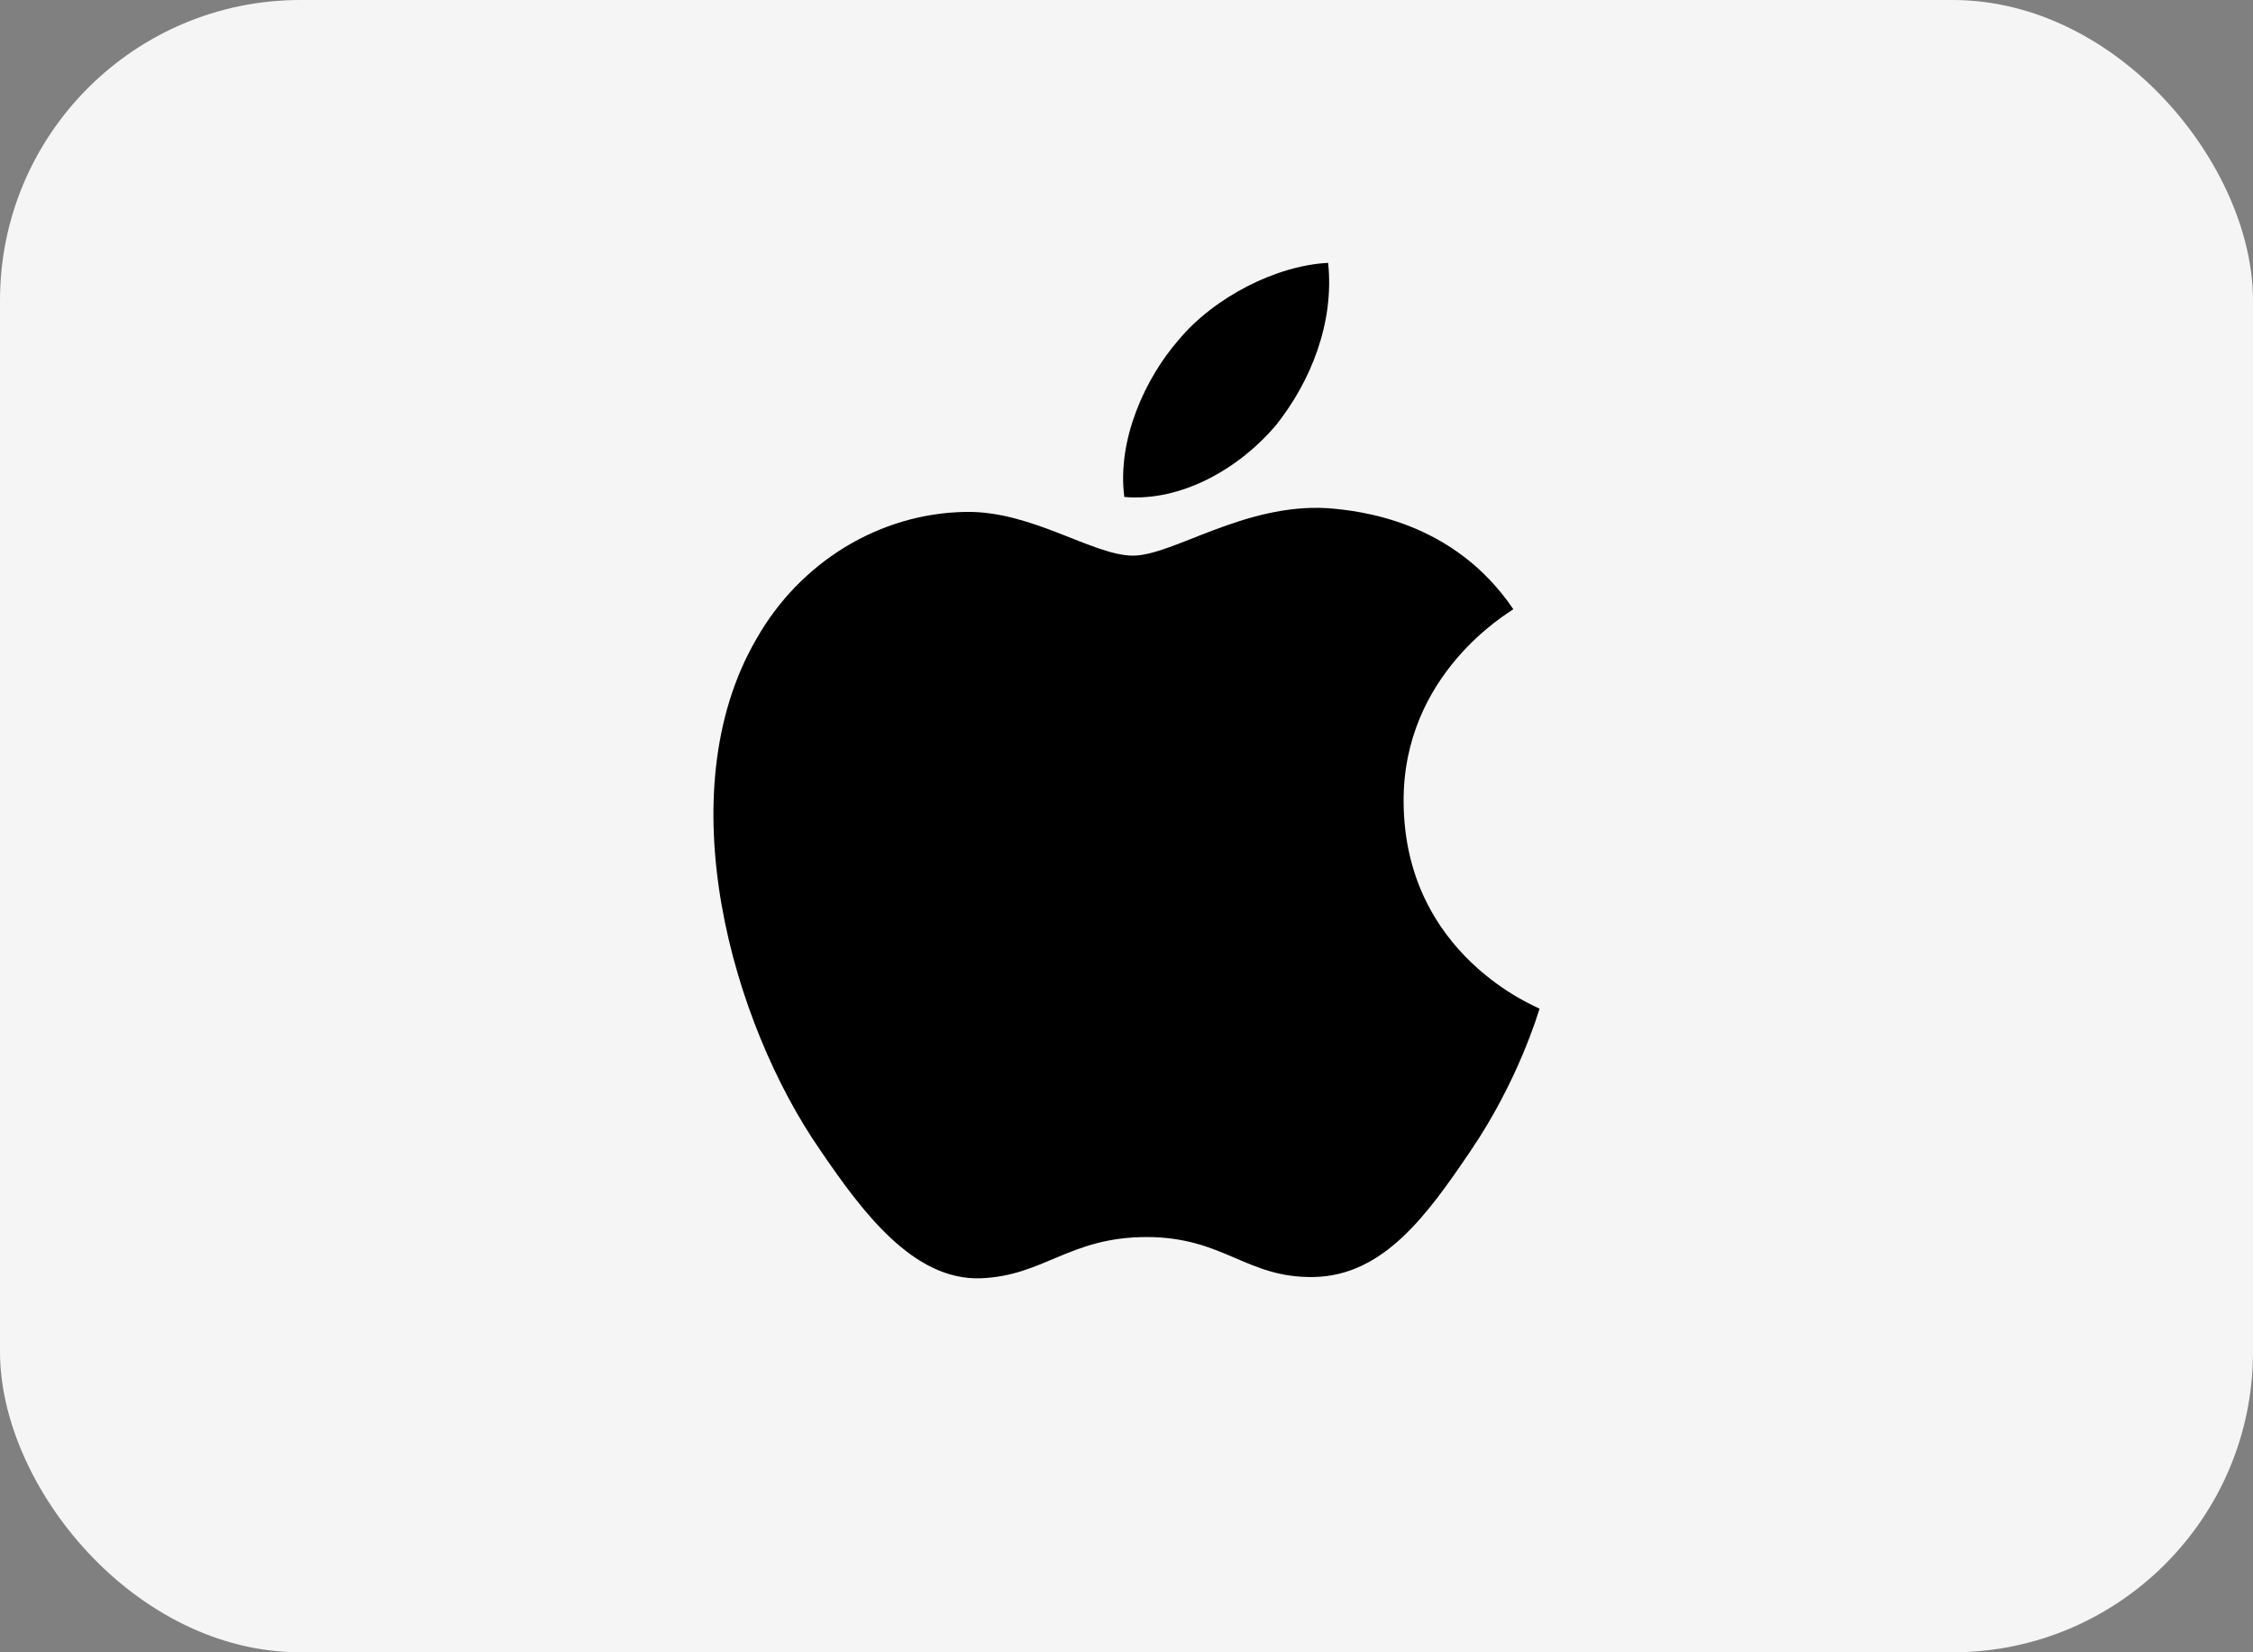
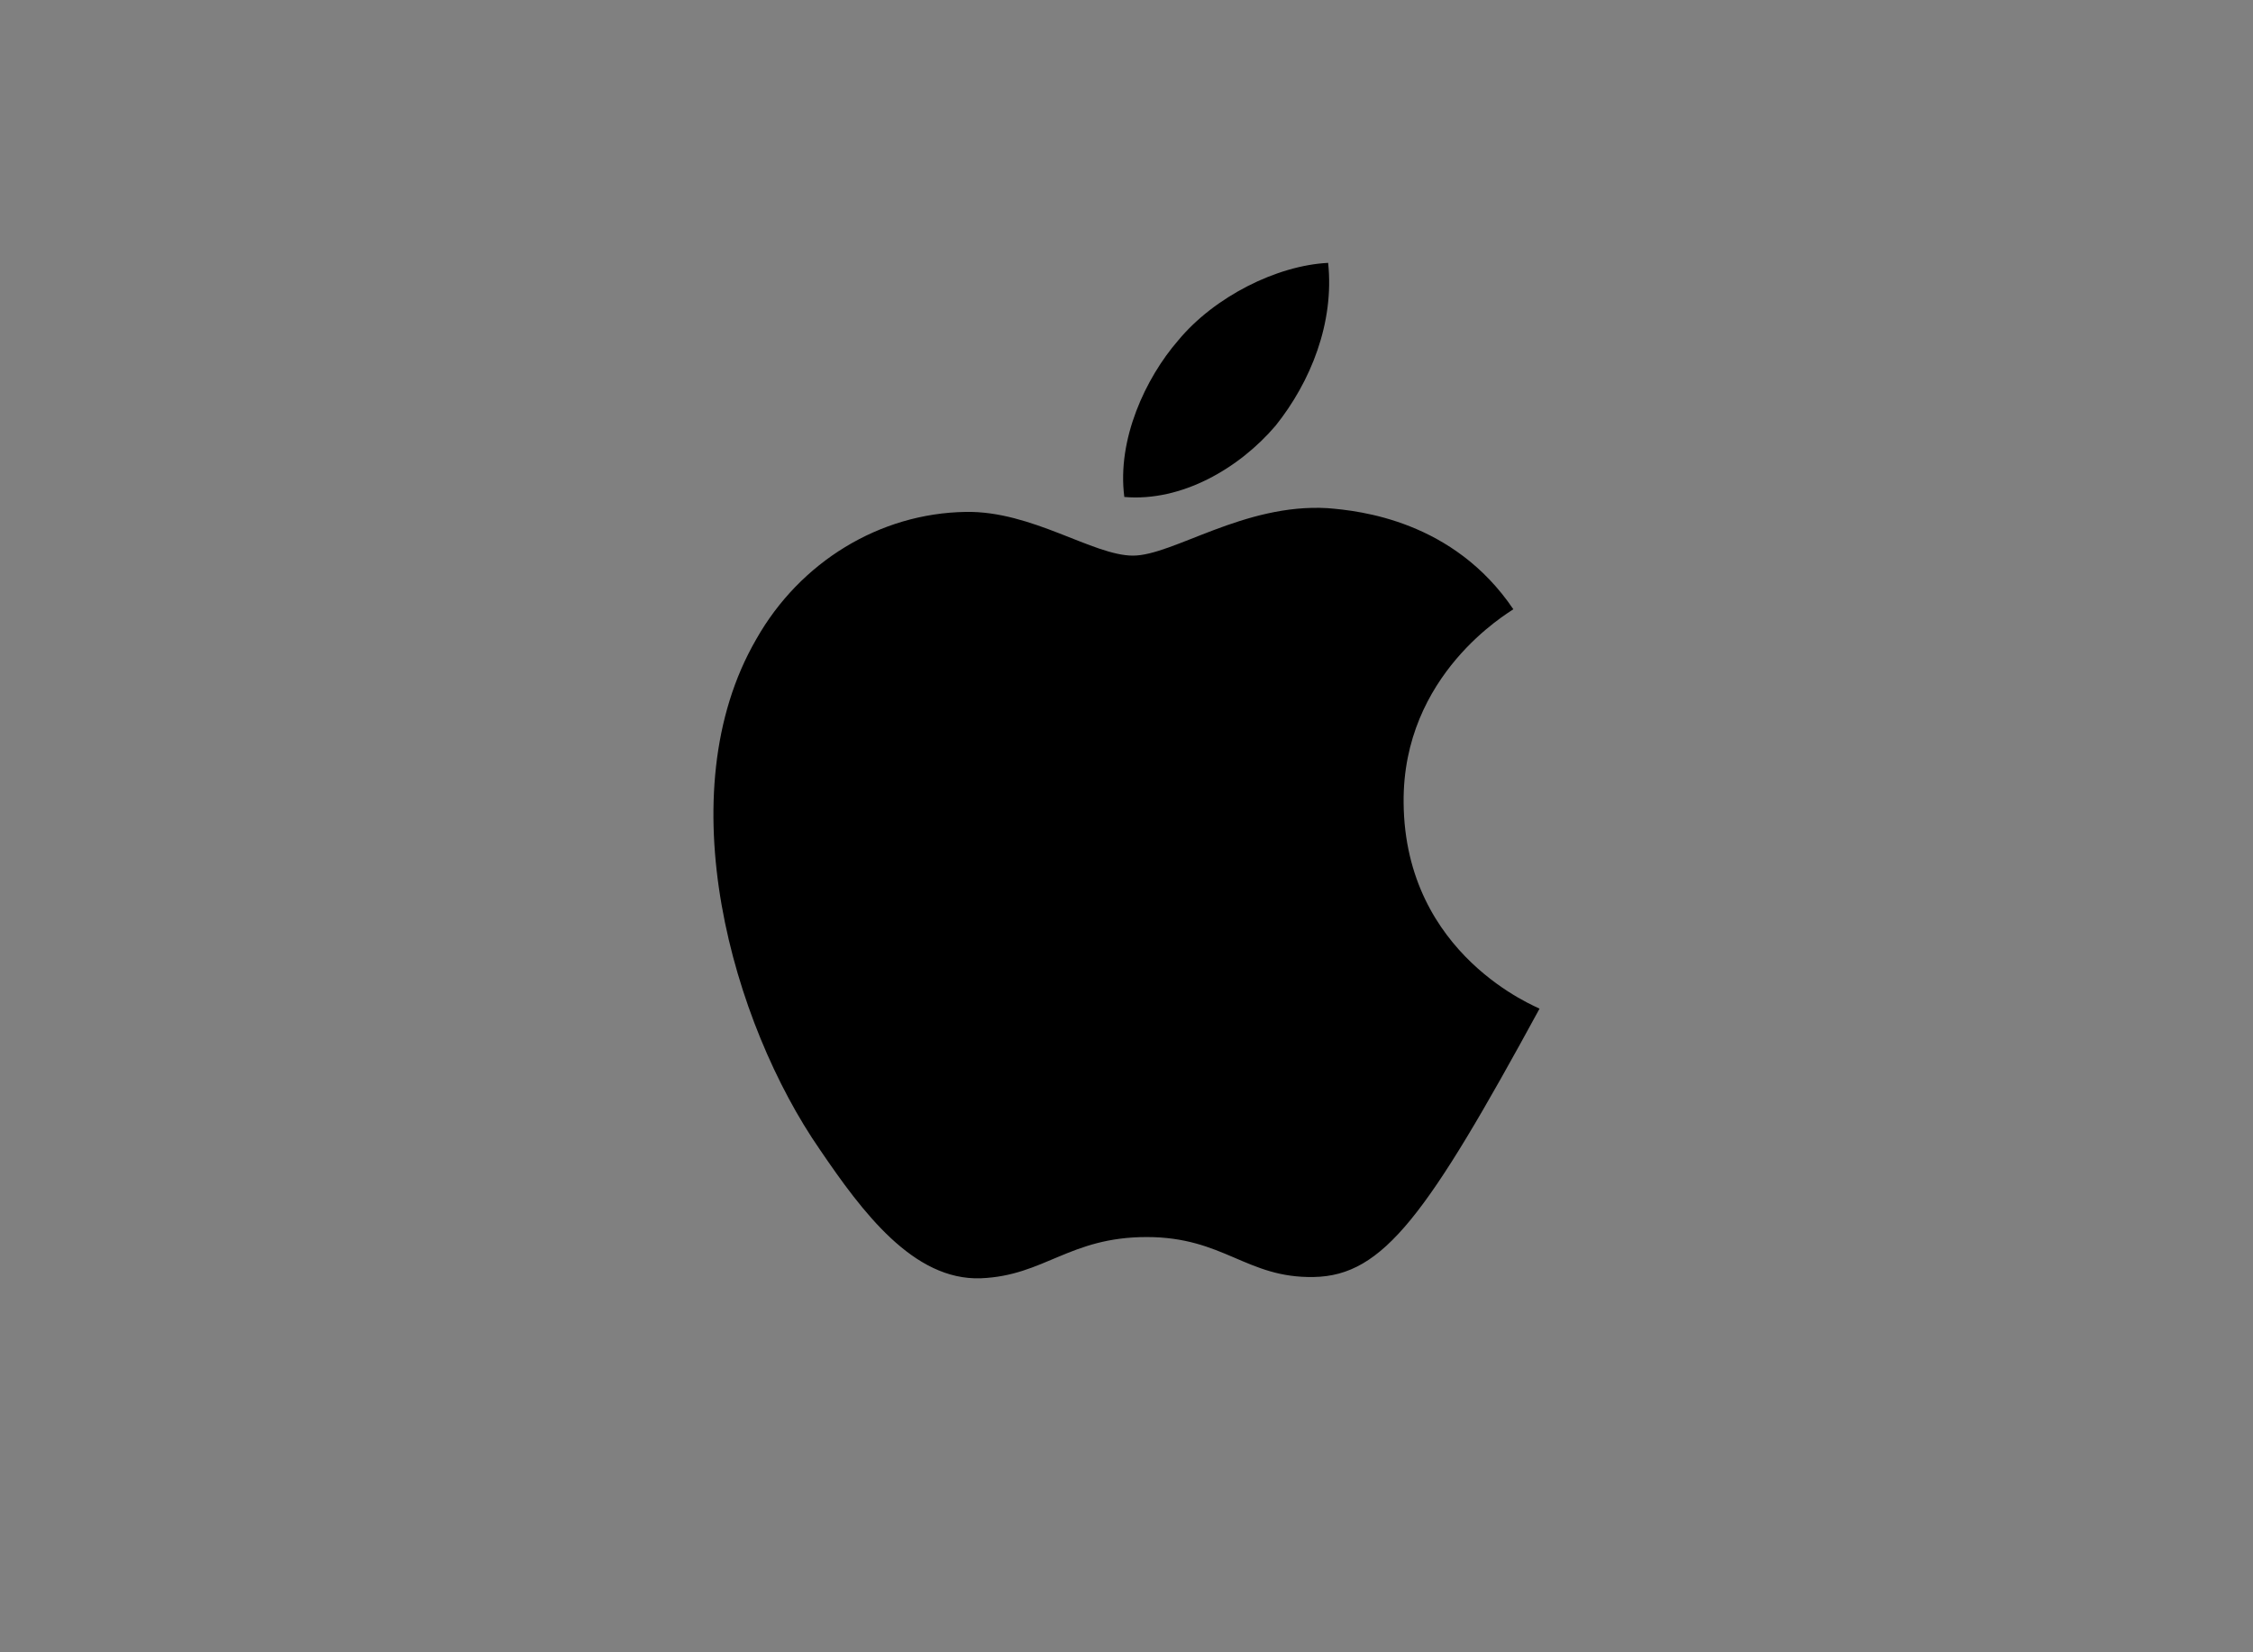
<svg xmlns="http://www.w3.org/2000/svg" width="30px" height="22px" viewBox="0 0 30 22" version="1.1">
  <rect x="0" y="0" width="30" height="22" fill="#808080" stroke="none" />
-   <rect fill="#F5F5F5" x="0" y="0" width="30" height="22" rx="4" />
-   <path d="M17.441,6.763 L17.677,6.766 C18.109,6.8 19.354,6.933 20.151,8.112 C20.085,8.162 18.673,8.976 18.69,10.688 C18.707,12.732 20.483,13.413 20.5,13.43 C20.483,13.48 20.218,14.394 19.57,15.341 C19.006,16.172 18.424,16.986 17.494,17.003 C16.597,17.02 16.298,16.471 15.269,16.471 C14.239,16.471 13.907,16.986 13.06,17.02 C12.163,17.052 11.482,16.138 10.918,15.308 C9.755,13.629 8.874,10.572 10.07,8.511 C10.652,7.481 11.715,6.833 12.86,6.816 C13.741,6.8 14.554,7.398 15.086,7.398 C15.618,7.398 16.564,6.7 17.677,6.766 Z M17.685,3.5 C17.769,4.3 17.452,5.084 16.986,5.667 C16.503,6.234 15.737,6.683 14.971,6.617 C14.871,5.85 15.254,5.034 15.687,4.534 C16.17,3.95 17.003,3.534 17.685,3.5 Z" fill="#000000" fill-rule="nonzero" />
+   <path d="M17.441,6.763 L17.677,6.766 C18.109,6.8 19.354,6.933 20.151,8.112 C20.085,8.162 18.673,8.976 18.69,10.688 C18.707,12.732 20.483,13.413 20.5,13.43 C19.006,16.172 18.424,16.986 17.494,17.003 C16.597,17.02 16.298,16.471 15.269,16.471 C14.239,16.471 13.907,16.986 13.06,17.02 C12.163,17.052 11.482,16.138 10.918,15.308 C9.755,13.629 8.874,10.572 10.07,8.511 C10.652,7.481 11.715,6.833 12.86,6.816 C13.741,6.8 14.554,7.398 15.086,7.398 C15.618,7.398 16.564,6.7 17.677,6.766 Z M17.685,3.5 C17.769,4.3 17.452,5.084 16.986,5.667 C16.503,6.234 15.737,6.683 14.971,6.617 C14.871,5.85 15.254,5.034 15.687,4.534 C16.17,3.95 17.003,3.534 17.685,3.5 Z" fill="#000000" fill-rule="nonzero" />
</svg>